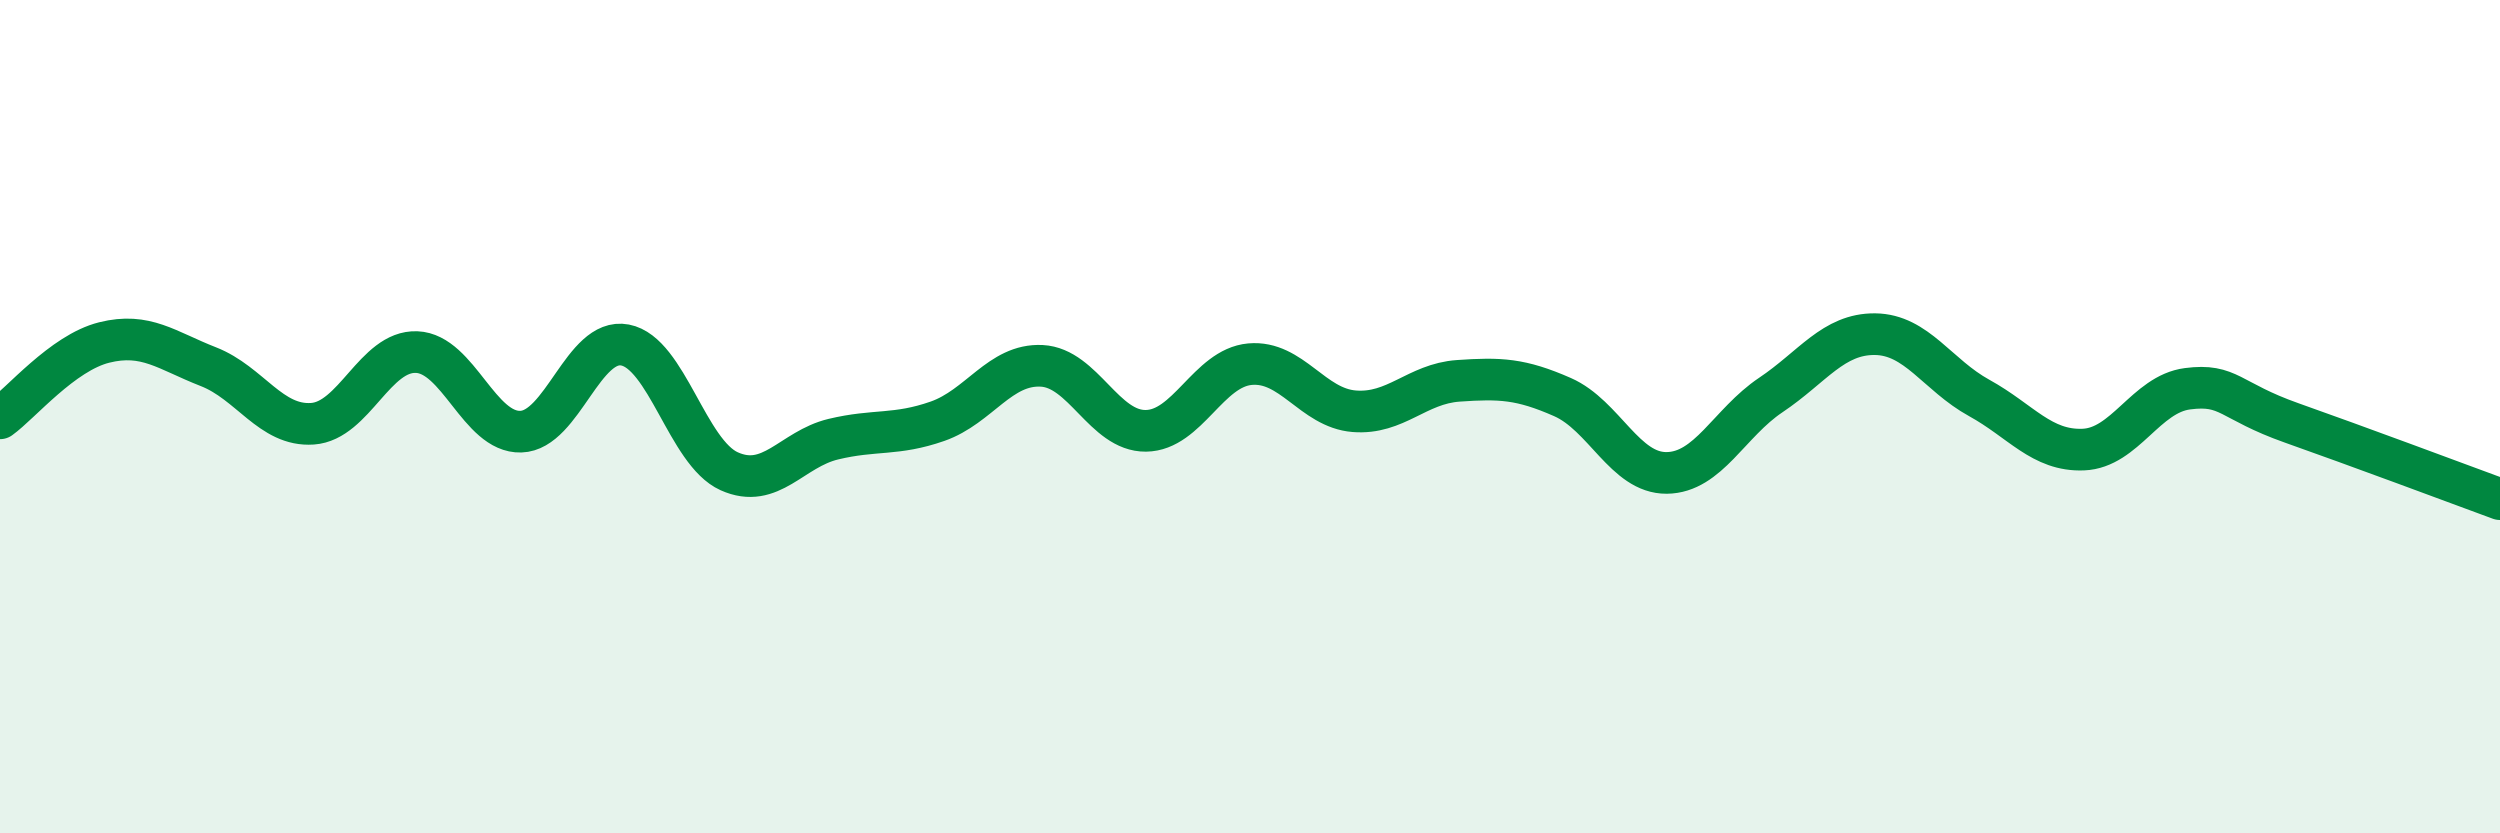
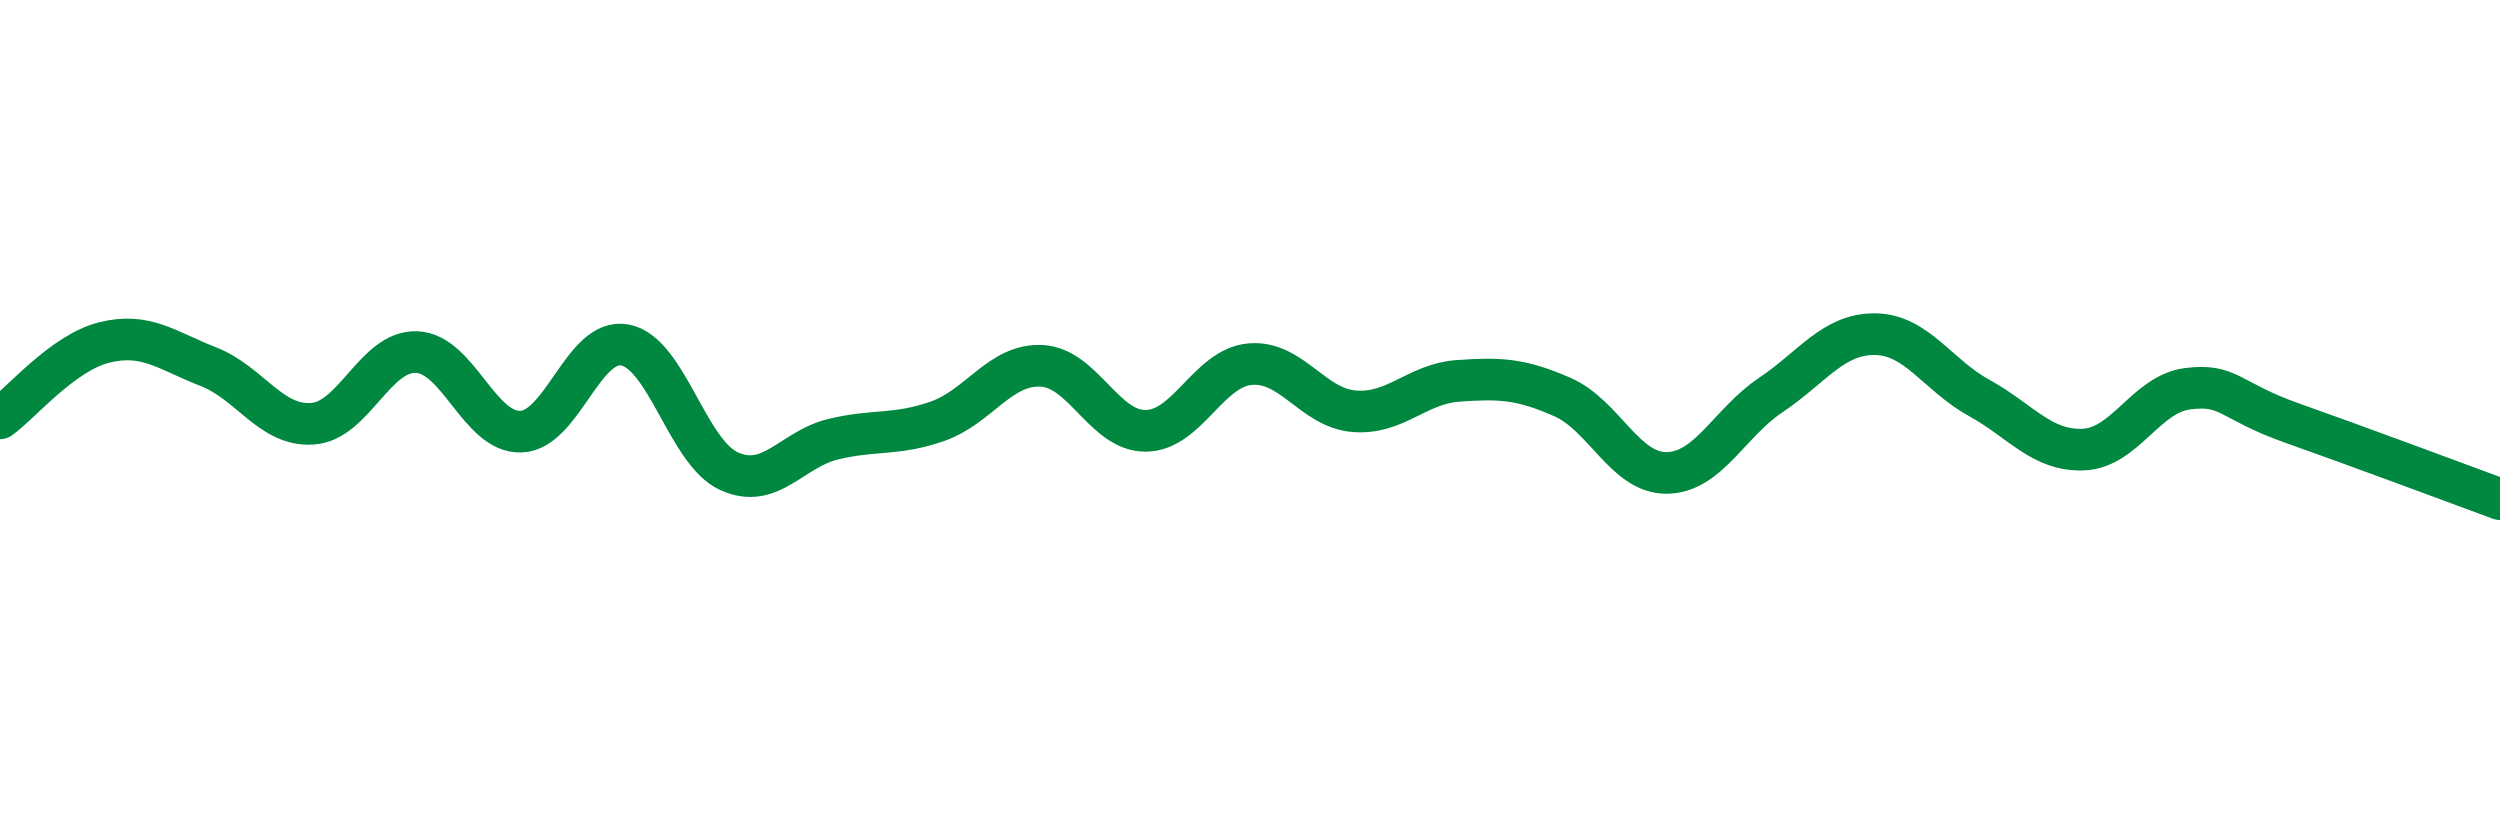
<svg xmlns="http://www.w3.org/2000/svg" width="60" height="20" viewBox="0 0 60 20">
-   <path d="M 0,10.04 C 0.5,9.68 1.5,8.47 2.5,8.22 C 3.5,7.97 4,8.41 5,8.8 C 6,9.19 6.5,10.24 7.5,10.17 C 8.5,10.1 9,8.41 10,8.45 C 11,8.49 11.5,10.39 12.5,10.36 C 13.5,10.33 14,8.09 15,8.28 C 16,8.47 16.5,10.86 17.5,11.31 C 18.5,11.76 19,10.78 20,10.54 C 21,10.3 21.5,10.46 22.5,10.11 C 23.5,9.76 24,8.73 25,8.78 C 26,8.83 26.5,10.35 27.5,10.34 C 28.5,10.33 29,8.83 30,8.74 C 31,8.65 31.5,9.79 32.5,9.87 C 33.5,9.95 34,9.21 35,9.14 C 36,9.07 36.5,9.09 37.5,9.53 C 38.5,9.97 39,11.36 40,11.35 C 41,11.34 41.5,10.15 42.5,9.48 C 43.5,8.81 44,8.01 45,8.02 C 46,8.03 46.5,9 47.5,9.55 C 48.5,10.1 49,10.83 50,10.79 C 51,10.75 51.5,9.46 52.5,9.33 C 53.5,9.2 53.5,9.62 55,10.15 C 56.5,10.68 59,11.61 60,11.98L60 20L0 20Z" fill="#008740" opacity="0.1" stroke-linecap="round" stroke-linejoin="round" />
  <path d="M 0,10.04 C 0.5,9.68 1.5,8.47 2.5,8.22 C 3.5,7.97 4,8.41 5,8.8 C 6,9.19 6.5,10.24 7.5,10.17 C 8.5,10.1 9,8.41 10,8.45 C 11,8.49 11.5,10.39 12.5,10.36 C 13.5,10.33 14,8.09 15,8.28 C 16,8.47 16.5,10.86 17.5,11.31 C 18.5,11.76 19,10.78 20,10.54 C 21,10.3 21.5,10.46 22.5,10.11 C 23.5,9.76 24,8.73 25,8.78 C 26,8.83 26.5,10.35 27.5,10.34 C 28.5,10.33 29,8.83 30,8.74 C 31,8.65 31.5,9.79 32.5,9.87 C 33.5,9.95 34,9.21 35,9.14 C 36,9.07 36.5,9.09 37.5,9.53 C 38.5,9.97 39,11.36 40,11.35 C 41,11.34 41.5,10.15 42.5,9.48 C 43.5,8.81 44,8.01 45,8.02 C 46,8.03 46.5,9 47.5,9.55 C 48.5,10.1 49,10.83 50,10.79 C 51,10.75 51.5,9.46 52.5,9.33 C 53.5,9.2 53.5,9.62 55,10.15 C 56.5,10.68 59,11.61 60,11.98" stroke="#008740" stroke-width="1" fill="none" stroke-linecap="round" stroke-linejoin="round" />
</svg>